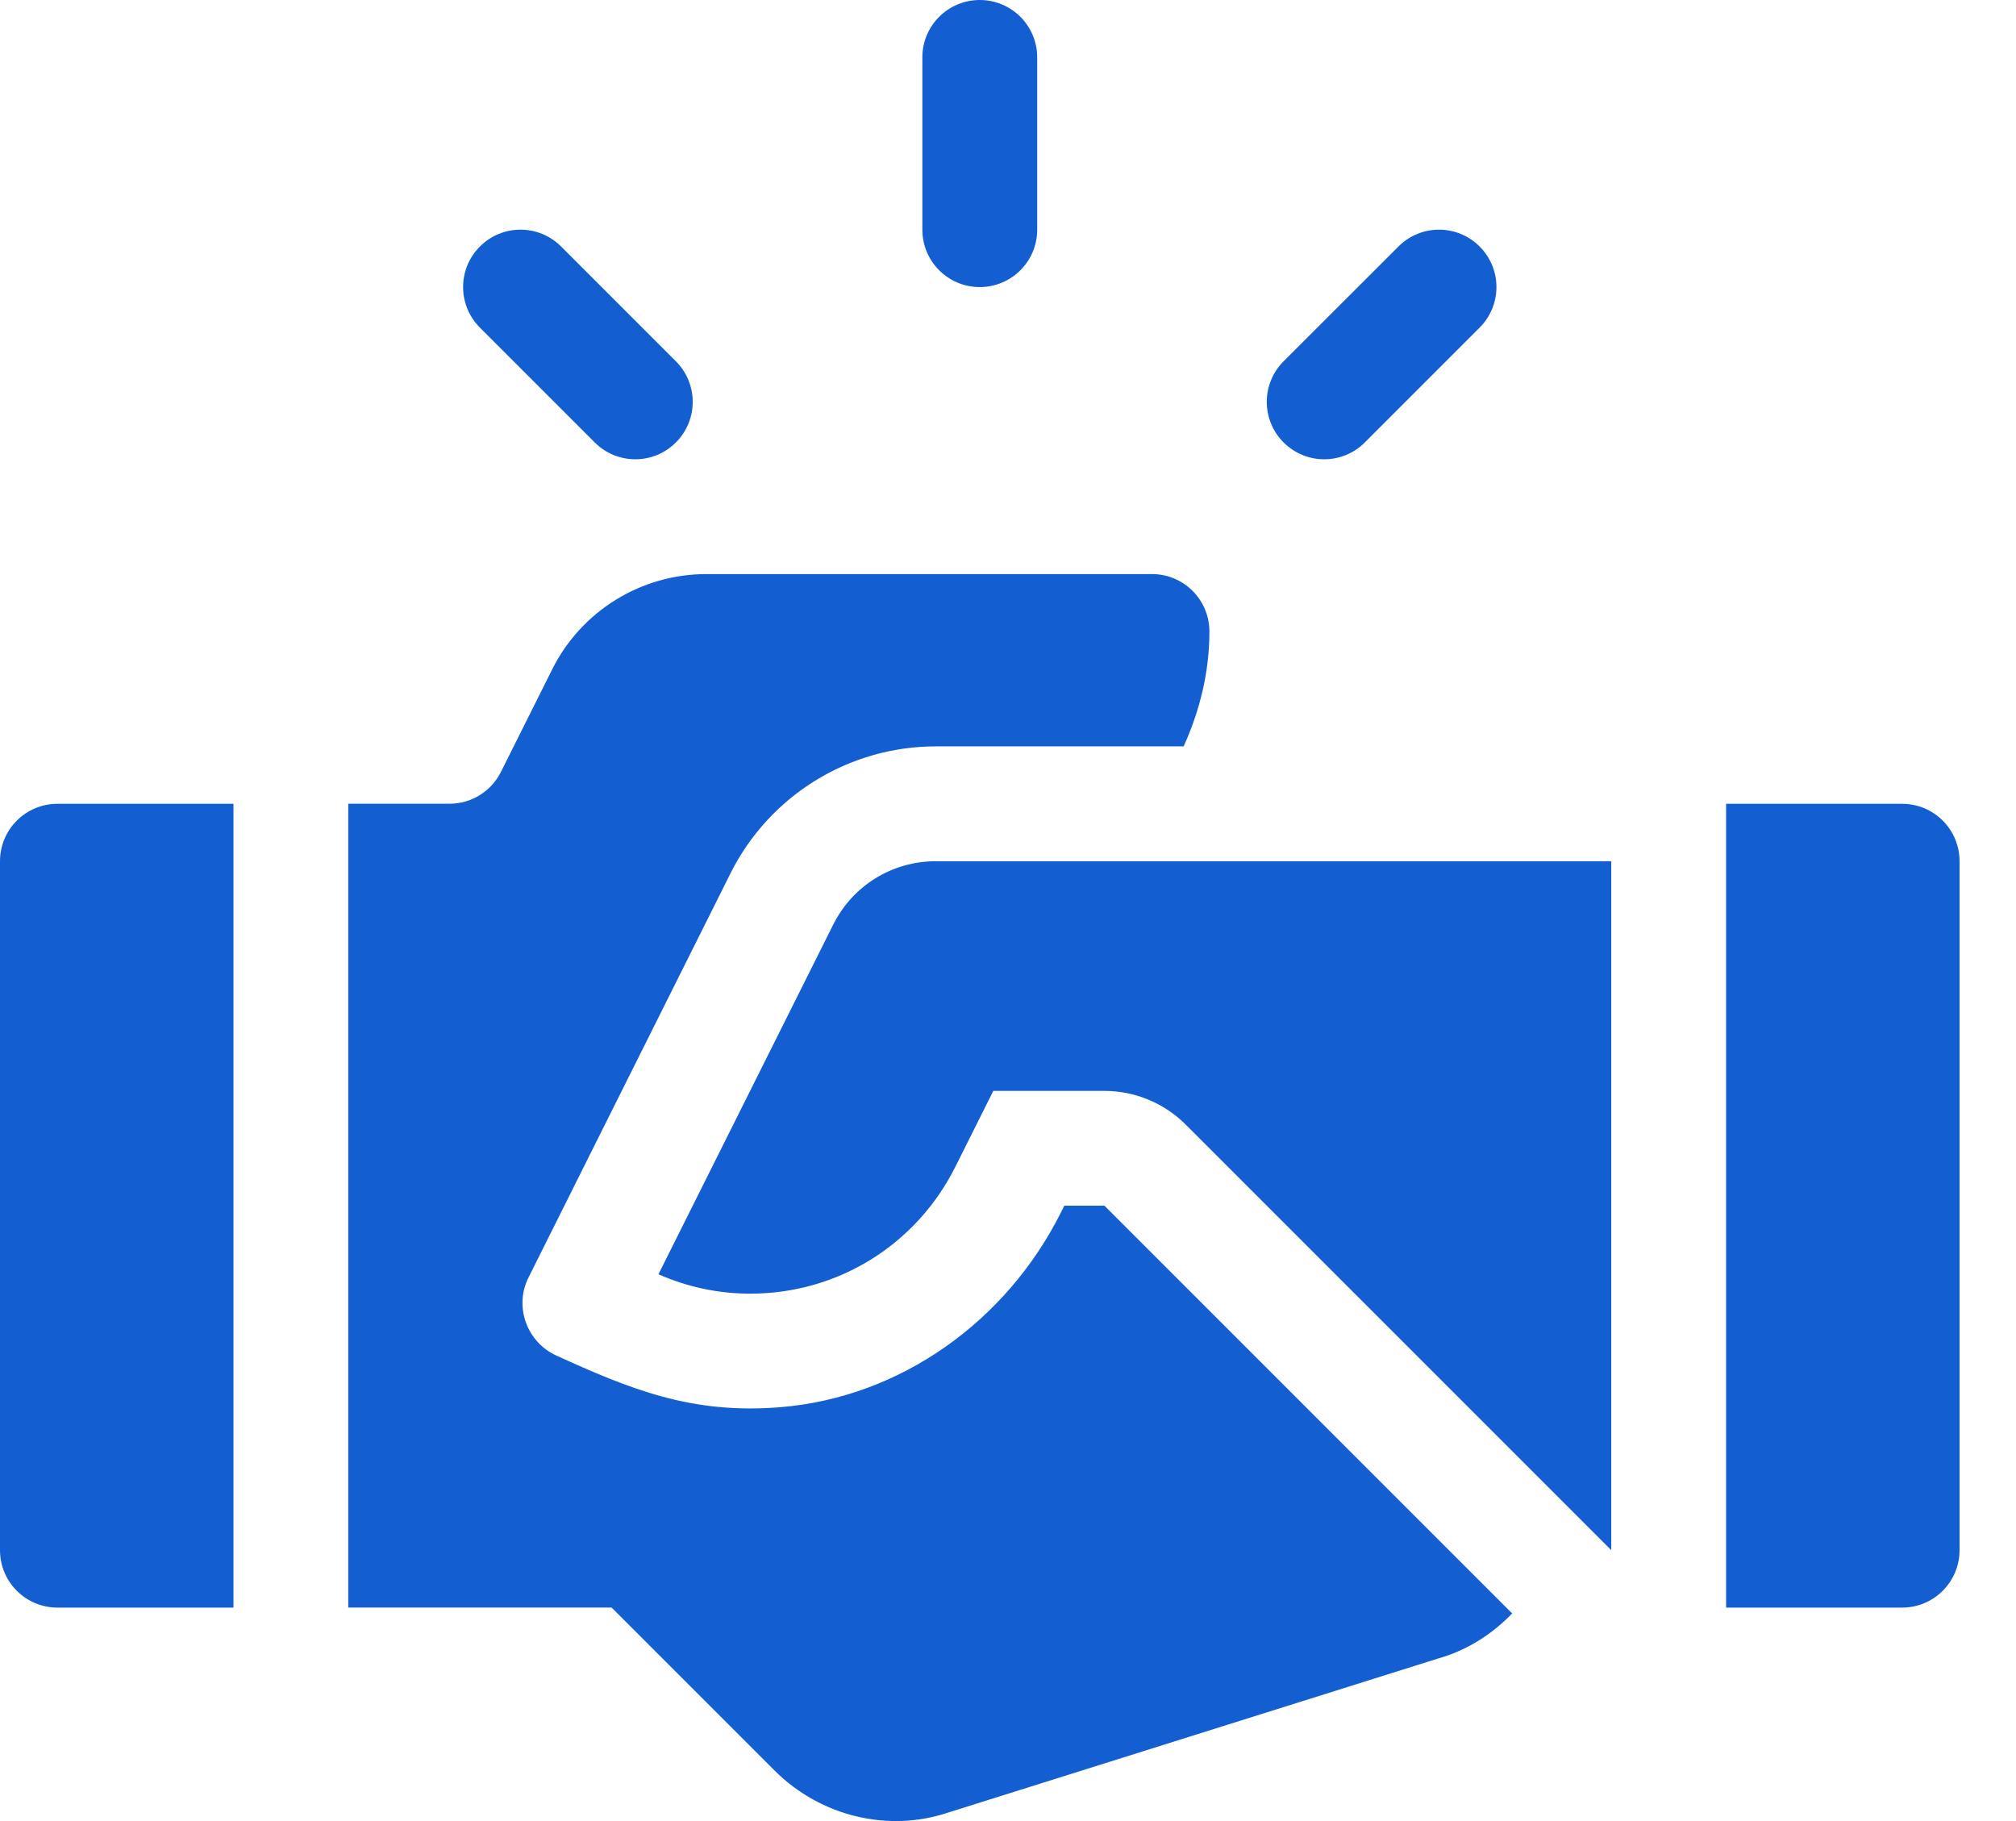
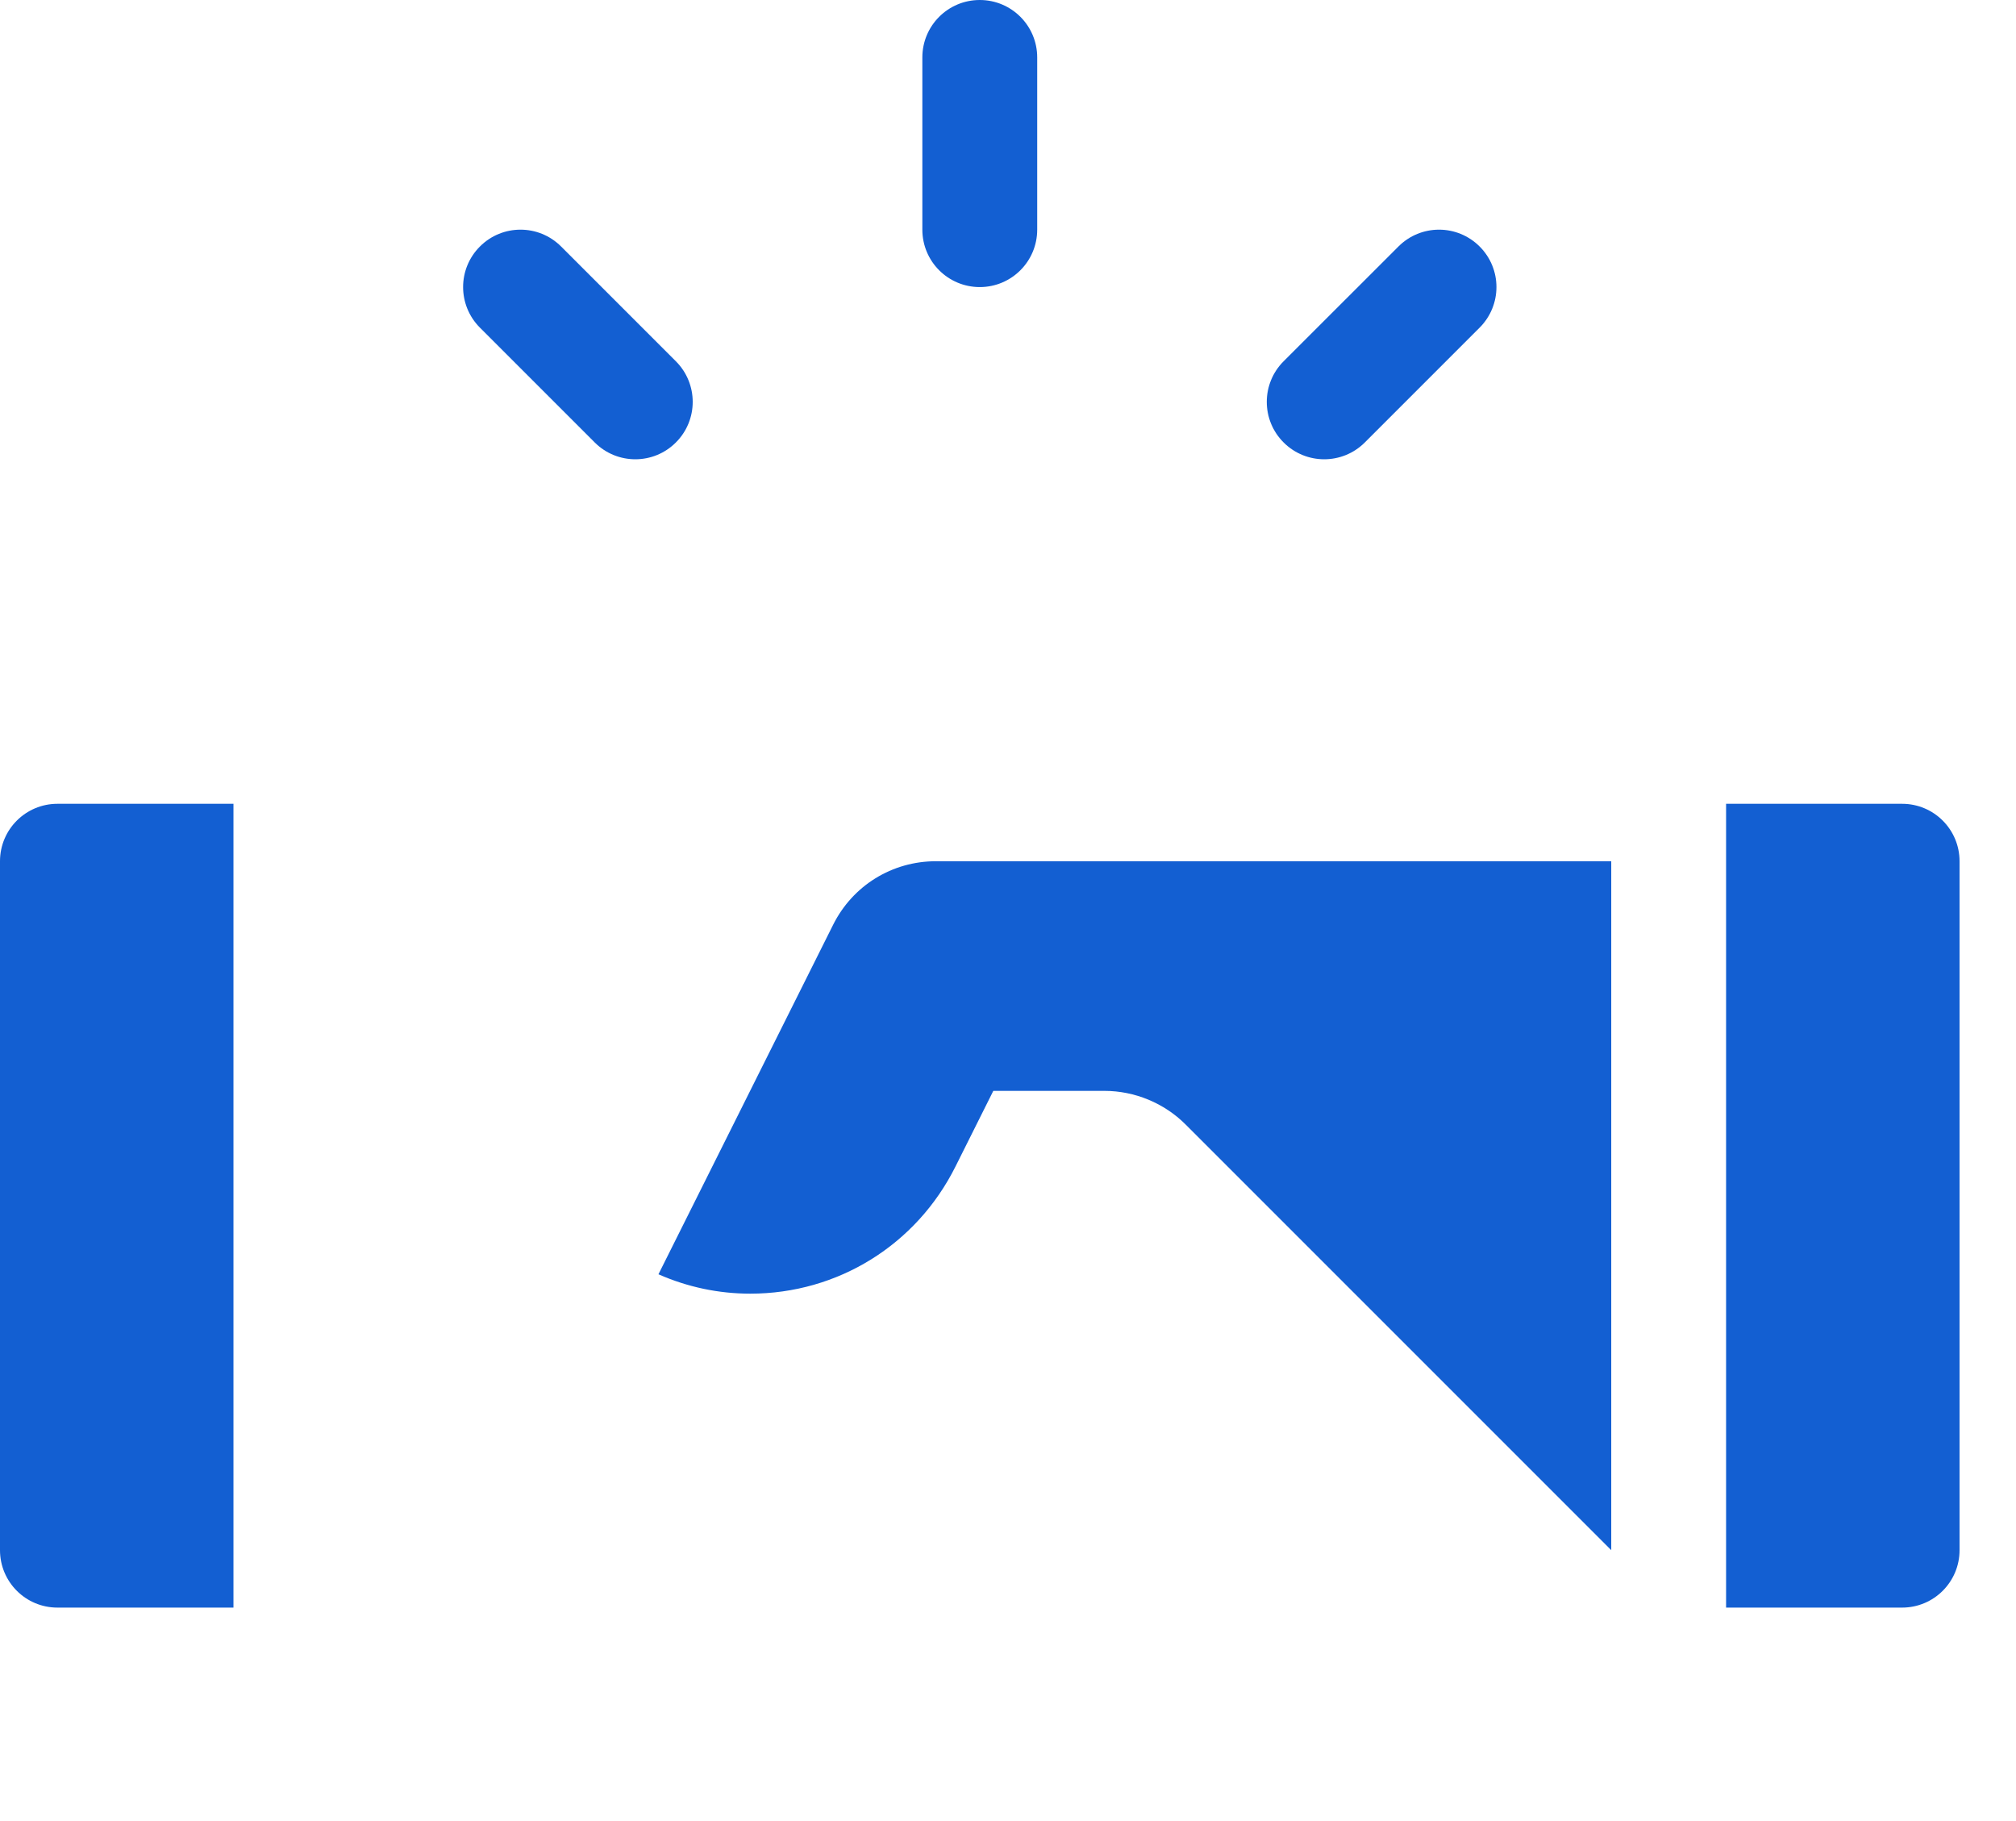
<svg xmlns="http://www.w3.org/2000/svg" width="31" height="28" viewBox="0 0 31 28" fill="none">
  <path d="M15.066 0C14.578 0 14.183 0.395 14.183 0.883V3.531C14.183 4.019 14.578 4.414 15.066 4.414C15.554 4.414 15.949 4.019 15.949 3.531V0.883C15.949 0.395 15.554 0 15.066 0Z" fill="#135FD2" />
  <path d="M10.393 5.555L8.628 3.79C8.283 3.445 7.724 3.445 7.38 3.79C7.035 4.134 7.035 4.693 7.38 5.038L9.145 6.803C9.49 7.148 10.049 7.148 10.393 6.803C10.738 6.459 10.738 5.9 10.393 5.555Z" fill="#135FD2" />
  <path d="M22.752 3.79C22.407 3.445 21.849 3.445 21.504 3.79L19.738 5.555C19.393 5.9 19.393 6.459 19.738 6.803C20.083 7.148 20.642 7.148 20.987 6.803L22.752 5.038C23.097 4.693 23.097 4.134 22.752 3.79Z" fill="#135FD2" />
  <path d="M29.249 12.359H26.542V24.718H29.249C29.737 24.718 30.132 24.323 30.132 23.835V13.242C30.132 12.754 29.737 12.359 29.249 12.359Z" fill="#135FD2" />
  <path d="M0.883 12.359C0.395 12.359 0 12.754 0 13.242V23.835C0 24.323 0.395 24.718 0.883 24.718H3.59V12.359H0.883Z" fill="#135FD2" />
  <path d="M14.392 13.242C13.718 13.242 13.113 13.616 12.812 14.217L10.125 19.593C10.575 19.791 11.051 19.891 11.537 19.891C12.881 19.891 14.091 19.142 14.693 17.935L15.274 16.773H16.983C17.448 16.773 17.903 16.961 18.231 17.29L24.776 23.835V13.242H14.392Z" fill="#135FD2" />
-   <path d="M16.983 18.538H16.366L16.315 18.64C15.481 20.308 13.855 21.485 11.997 21.637C10.629 21.749 9.682 21.355 8.558 20.844C8.101 20.637 7.902 20.091 8.127 19.642L11.233 13.428C11.831 12.232 13.054 11.476 14.392 11.476H18.201C18.446 10.934 18.597 10.343 18.597 9.71C18.597 9.222 18.202 8.827 17.714 8.827H10.861C9.857 8.827 8.94 9.394 8.491 10.292L7.702 11.87C7.553 12.169 7.247 12.358 6.912 12.358H5.355V24.717H9.404L11.905 27.218C12.63 27.943 13.674 28.172 14.575 27.871L22.113 25.501C22.564 25.374 22.944 25.126 23.253 24.808L16.983 18.538Z" fill="#135FD2" />
</svg>